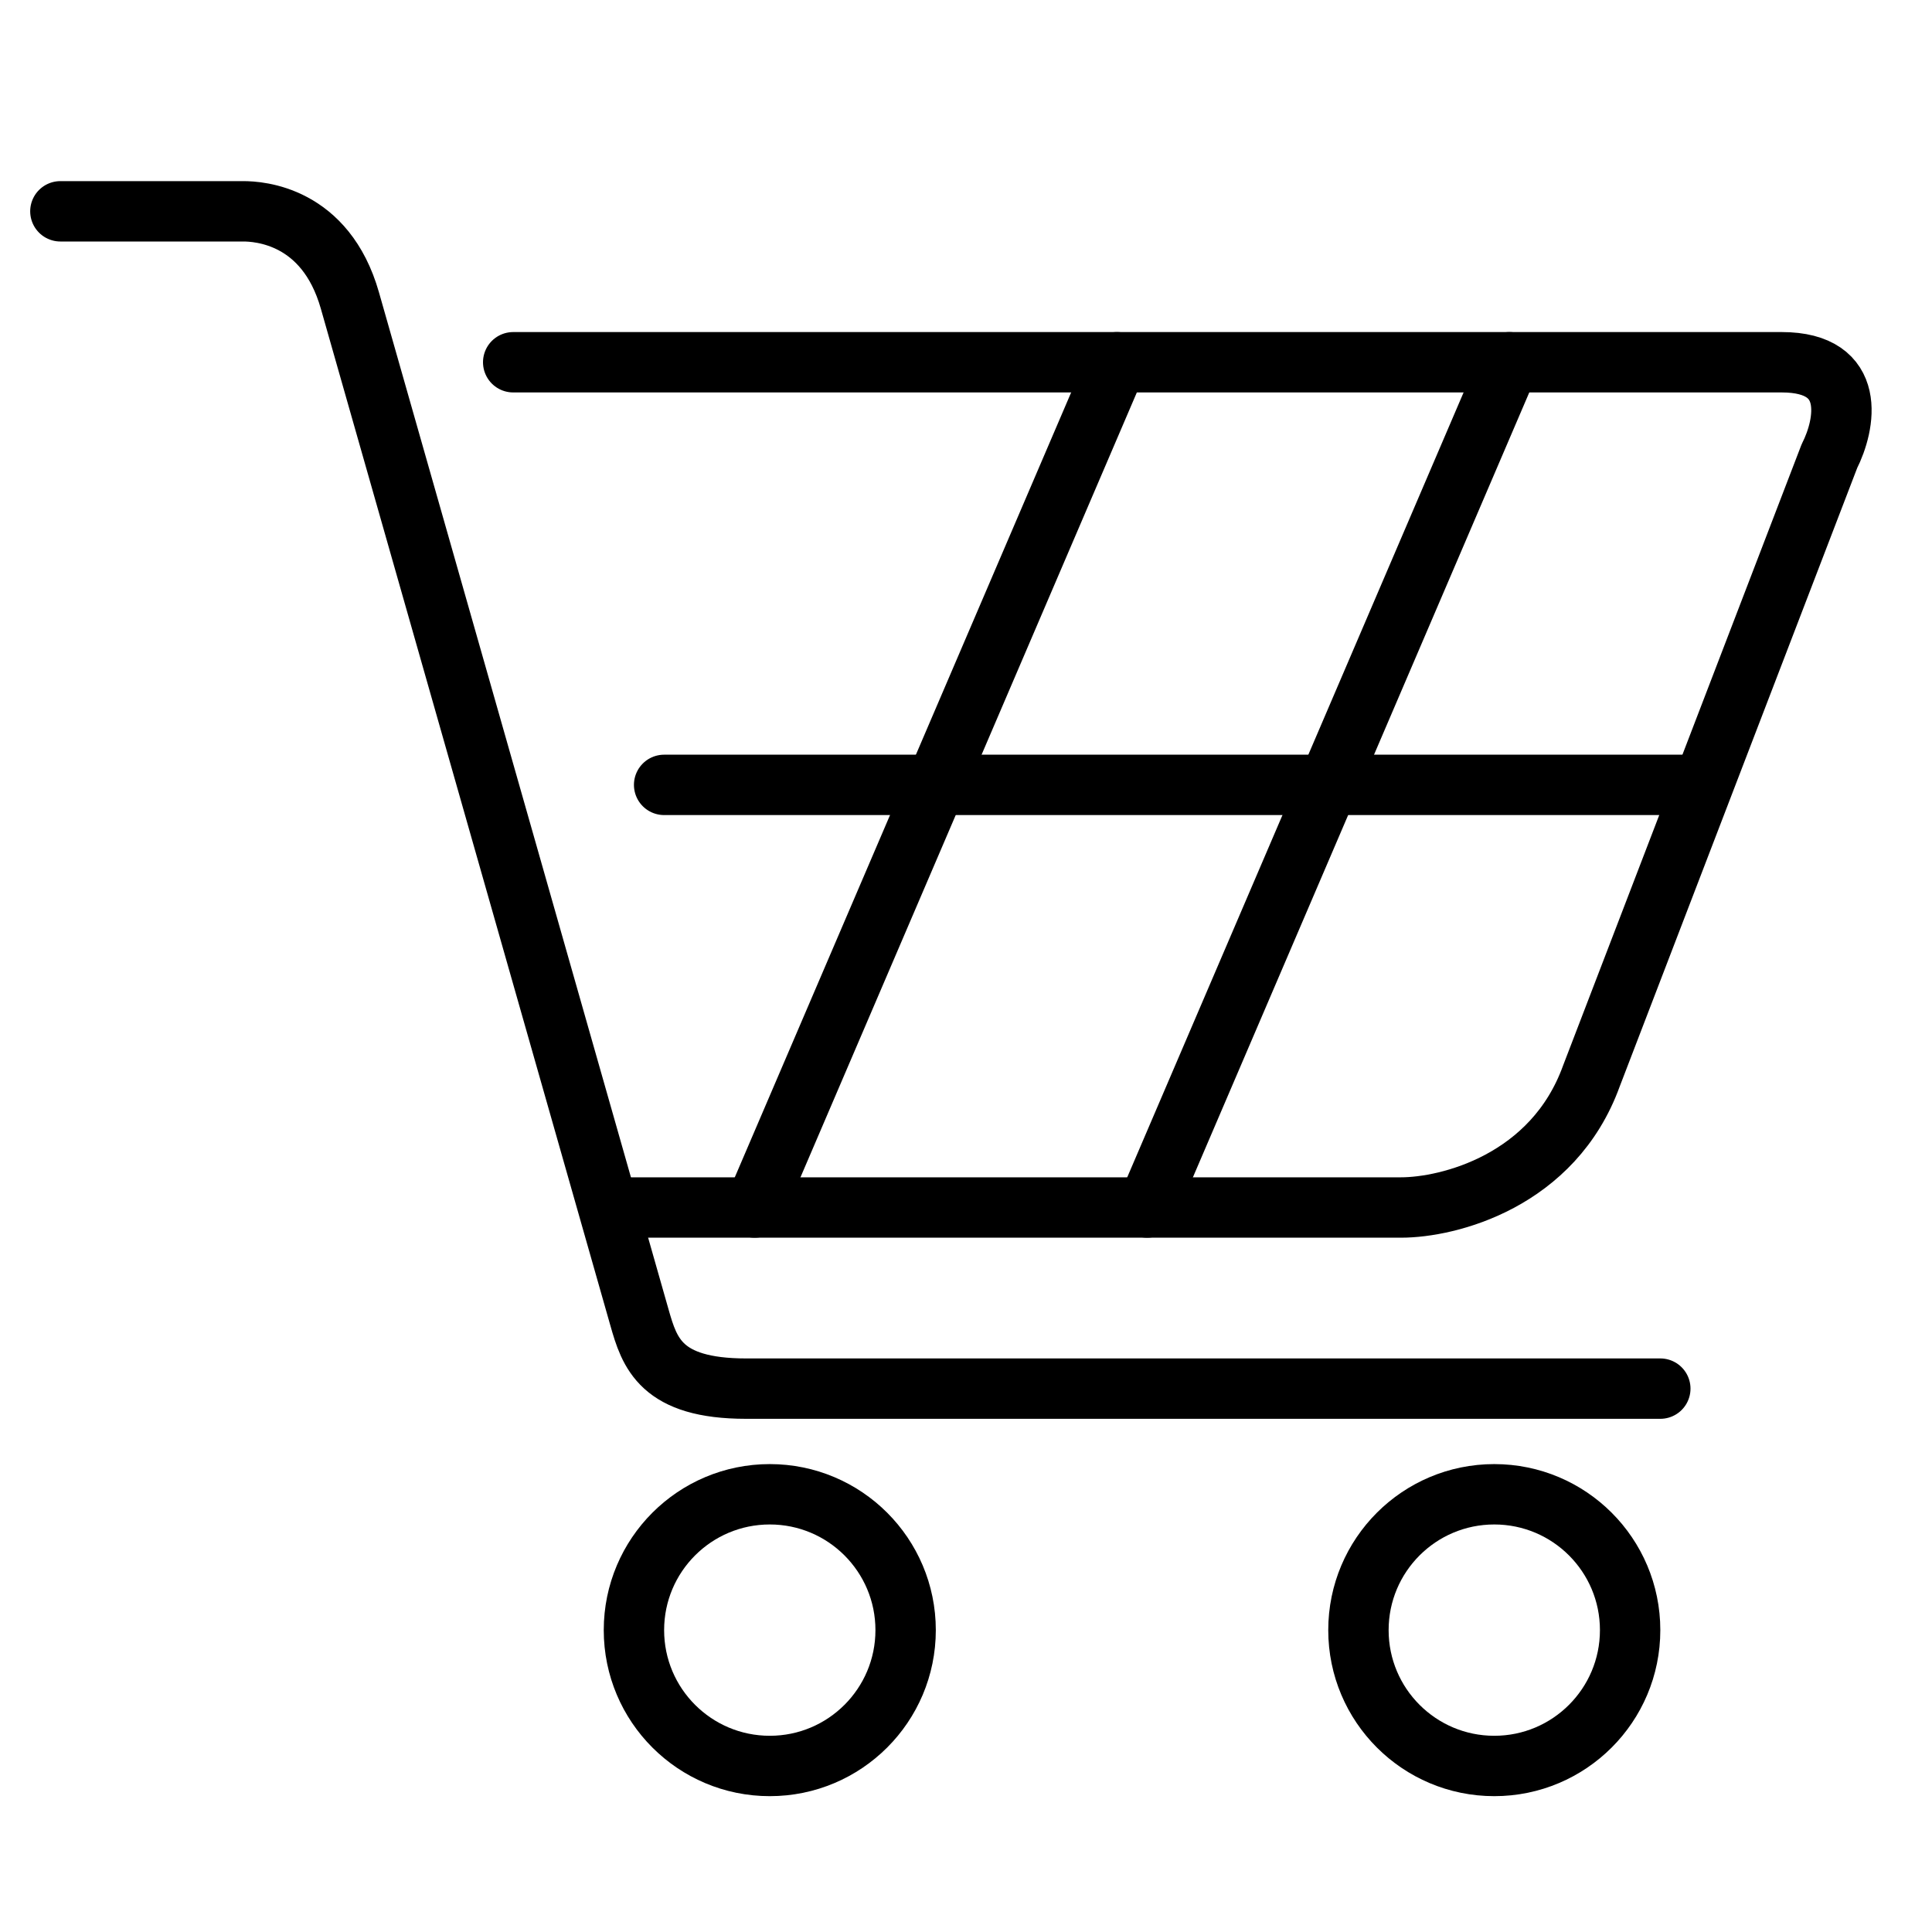
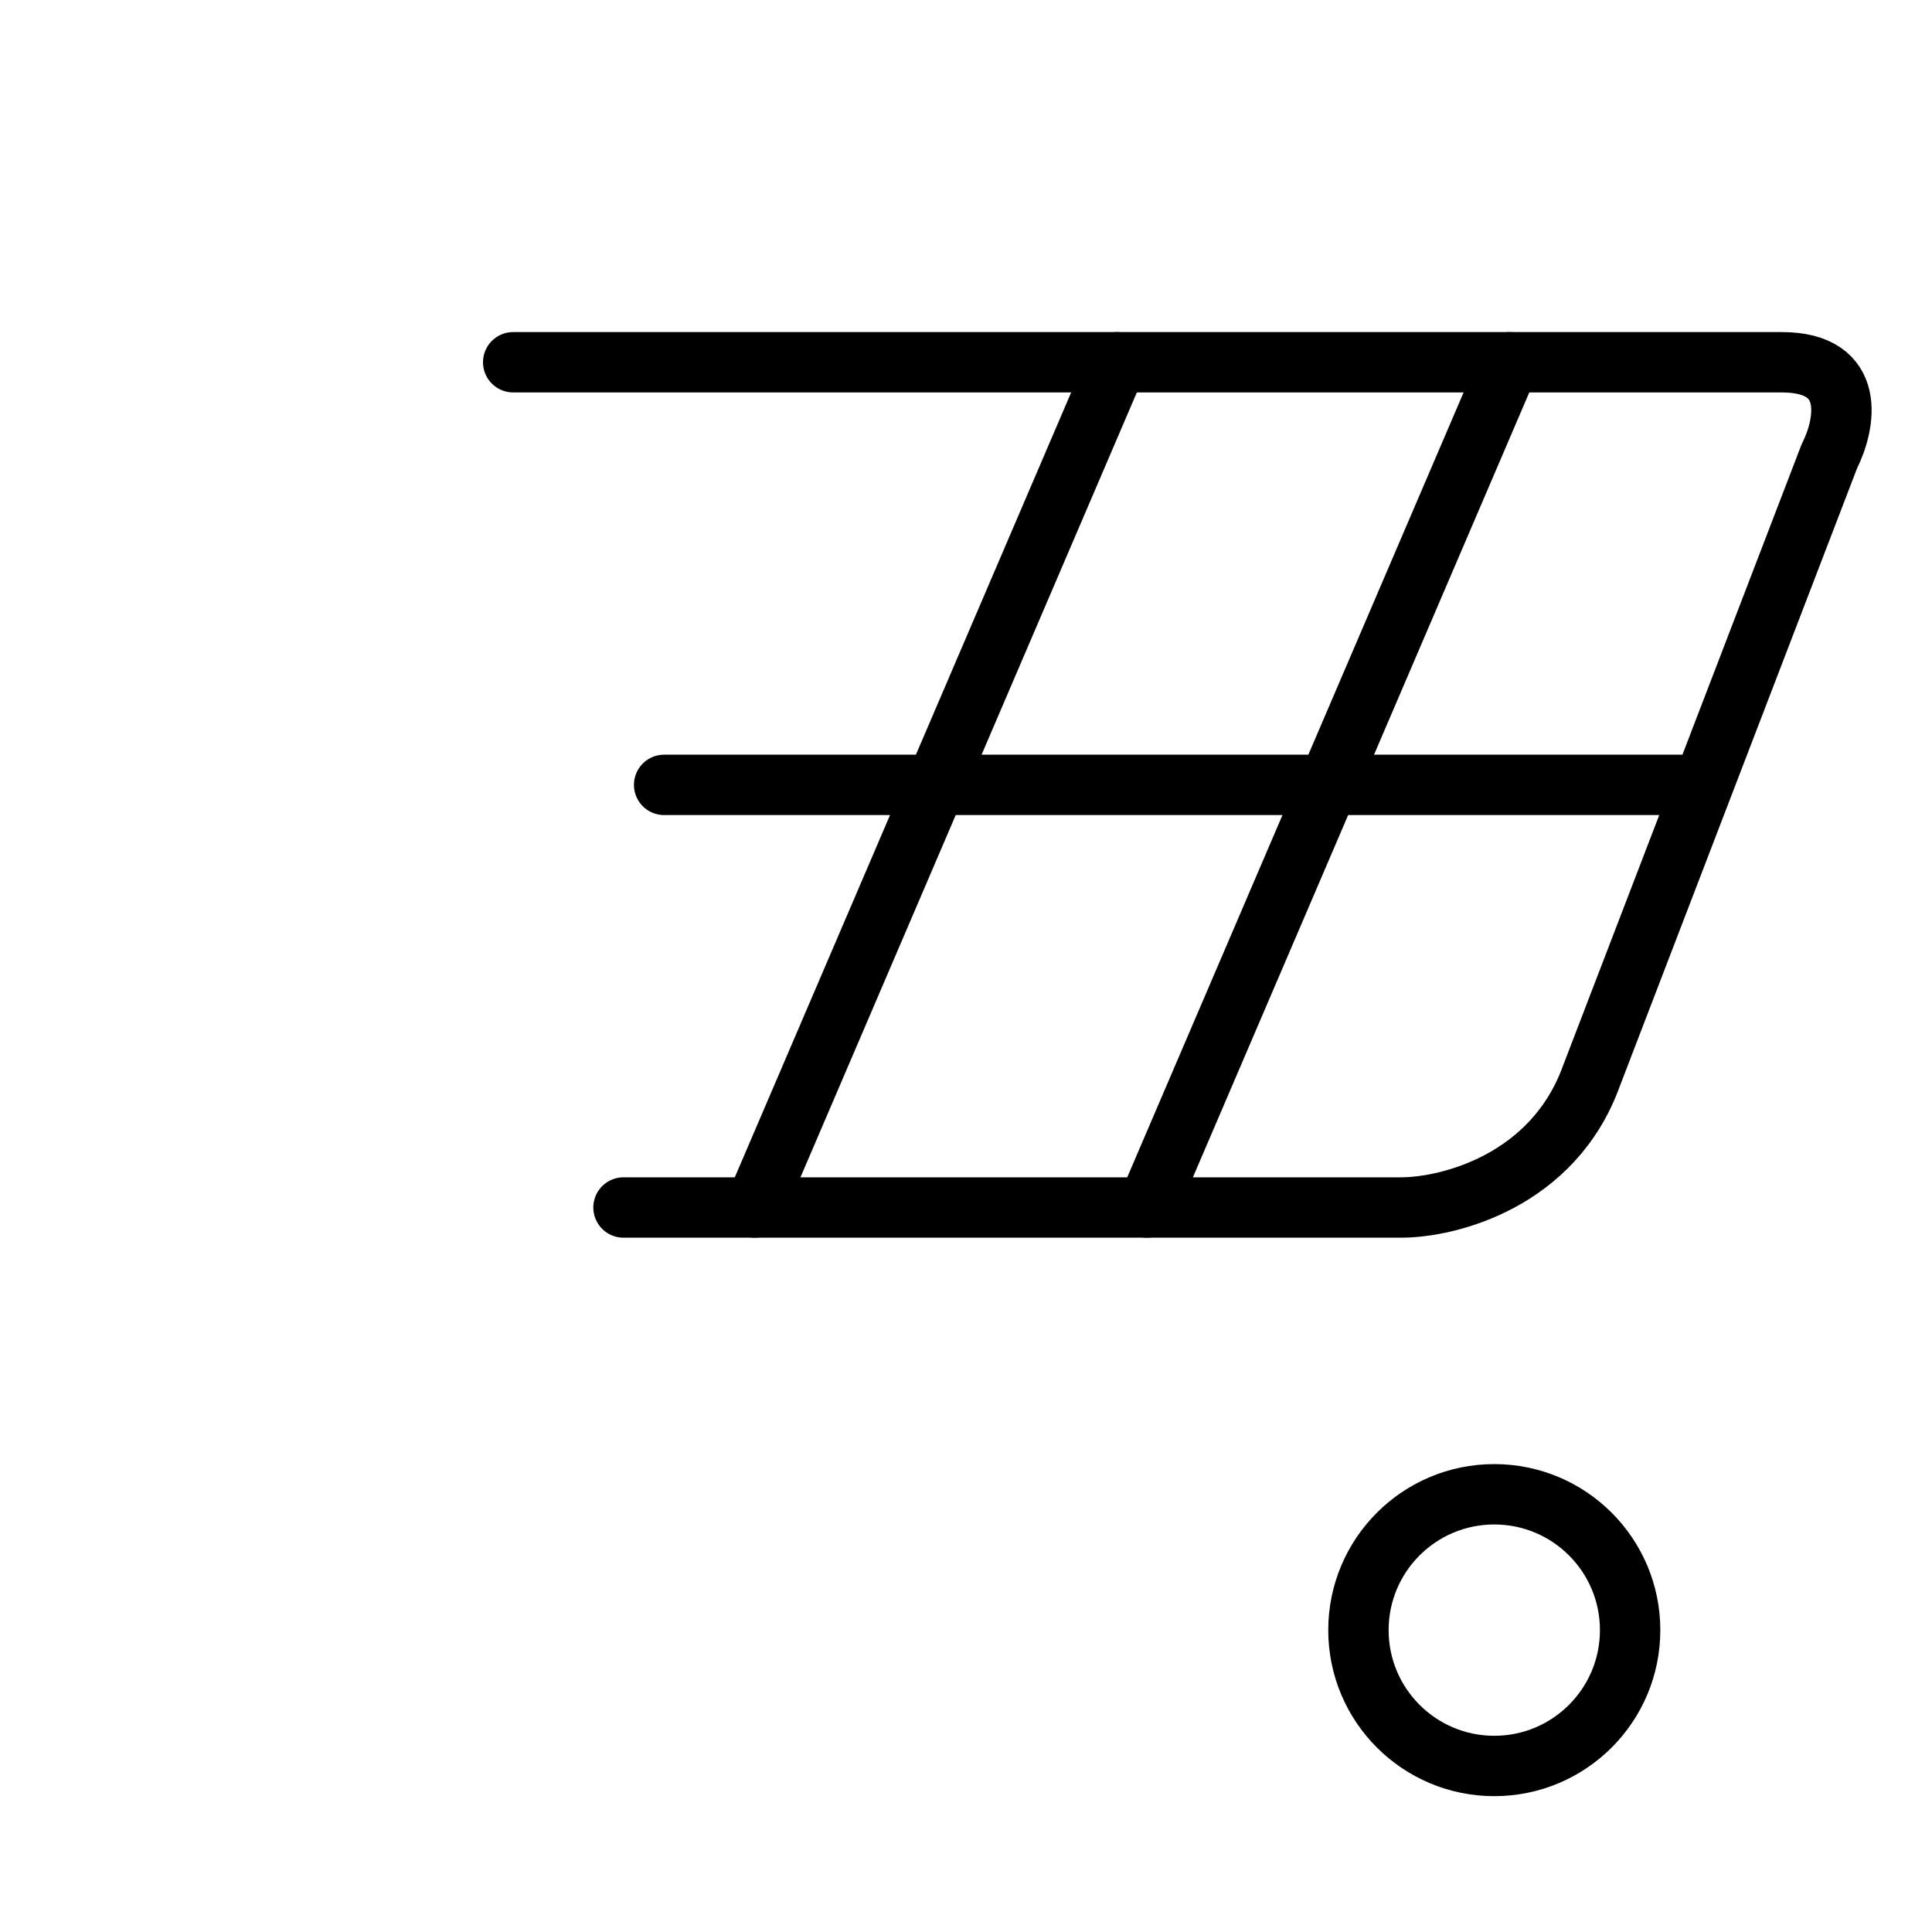
<svg xmlns="http://www.w3.org/2000/svg" width="64" height="64" viewBox="0 0 64 64" fill="none">
-   <path d="M2 7L8.057 7C8.562 7 10.783 7.118 11.591 9.955L21.181 43.636C21.517 44.818 21.888 46 24.714 46C27.541 46 47.429 46 55 46" stroke="black" stroke-width="2" stroke-linecap="round" stroke-linejoin="round" />
  <path d="M20.654 40H46.41C47.986 40 51.456 39.129 52.717 35.644L60.601 15.111C61.127 14.074 61.547 12 59.024 12H17" stroke="black" stroke-width="2" stroke-linecap="round" stroke-linejoin="round" />
-   <circle cx="25.5" cy="54" r="4.5" stroke="black" stroke-width="2" />
  <circle cx="49.5" cy="54" r="4.5" stroke="black" stroke-width="2" />
  <path d="M50 12L38 40" stroke="black" stroke-width="2" stroke-linecap="round" stroke-linejoin="round" />
  <path d="M37 12L25 40" stroke="black" stroke-width="2" stroke-linecap="round" stroke-linejoin="round" />
  <path d="M56 26L22 26" stroke="black" stroke-width="2" stroke-linecap="round" stroke-linejoin="round" />
</svg>